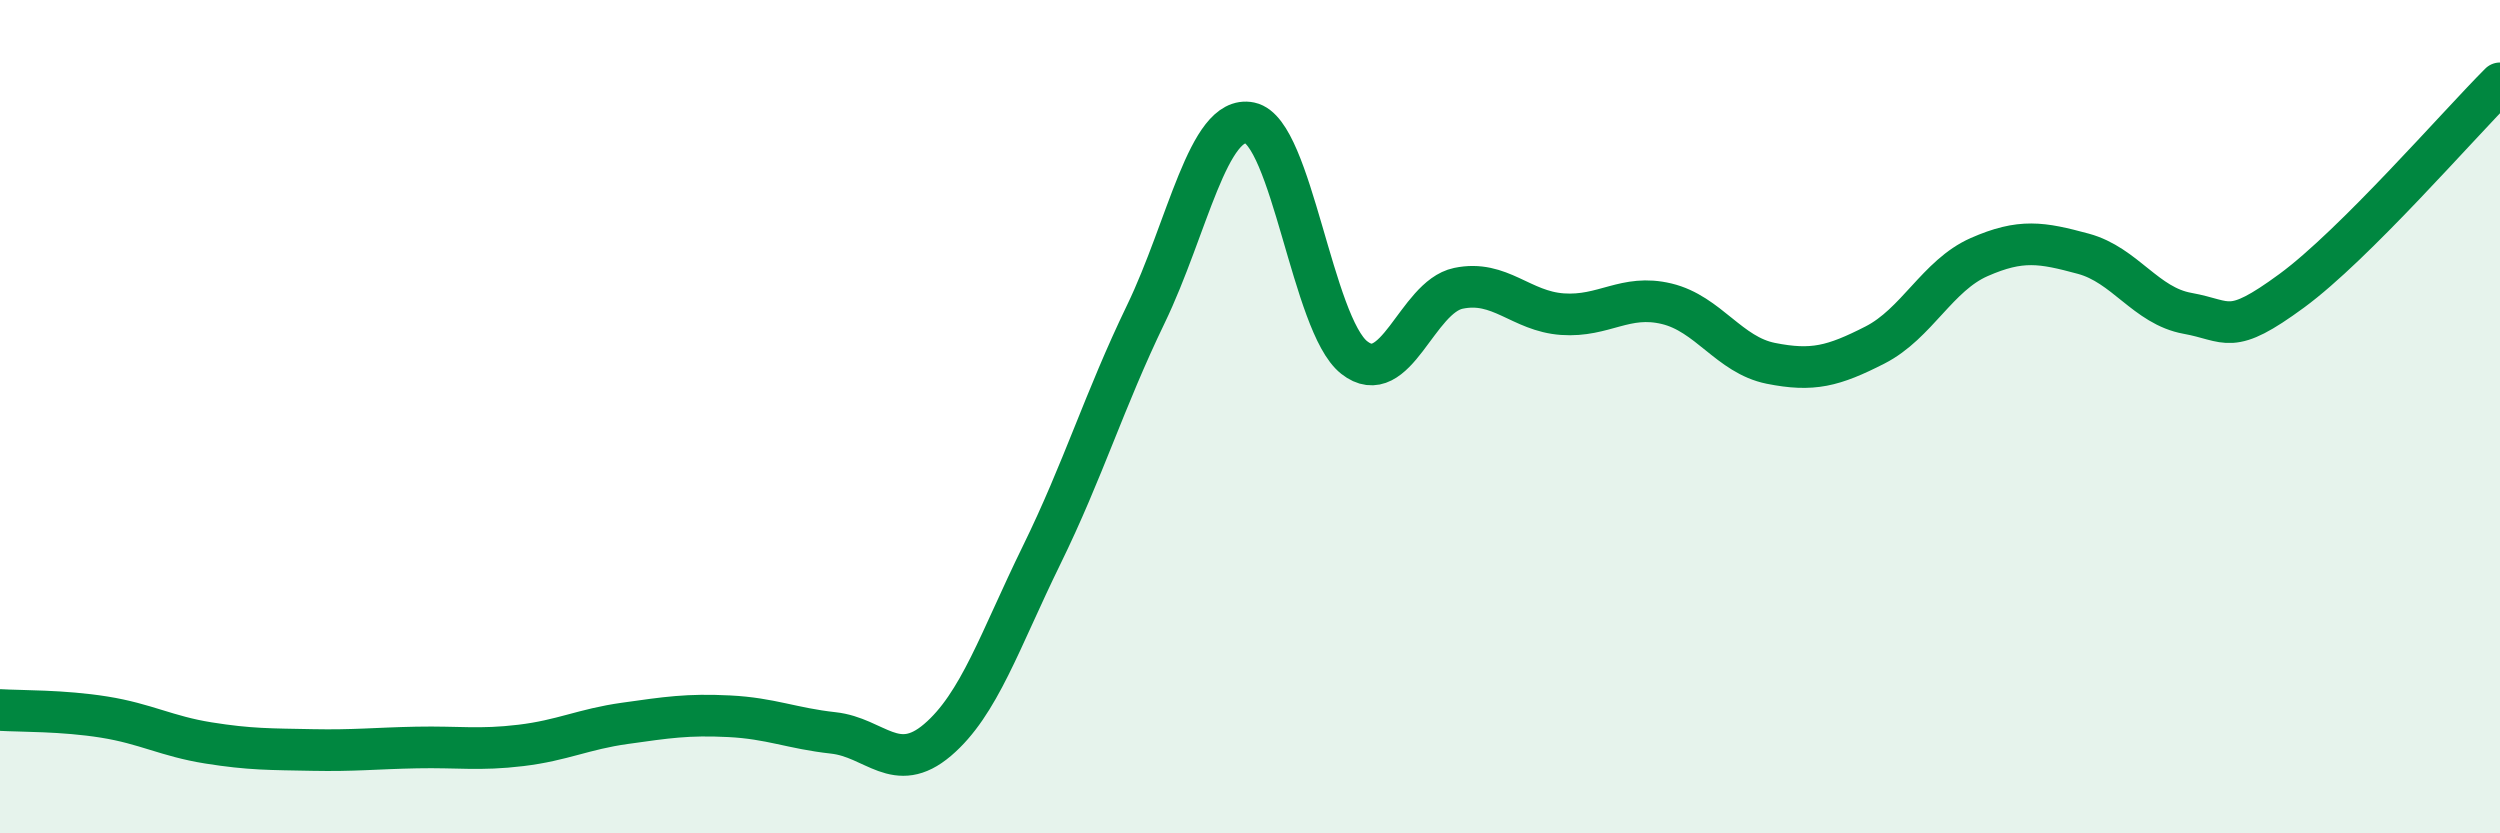
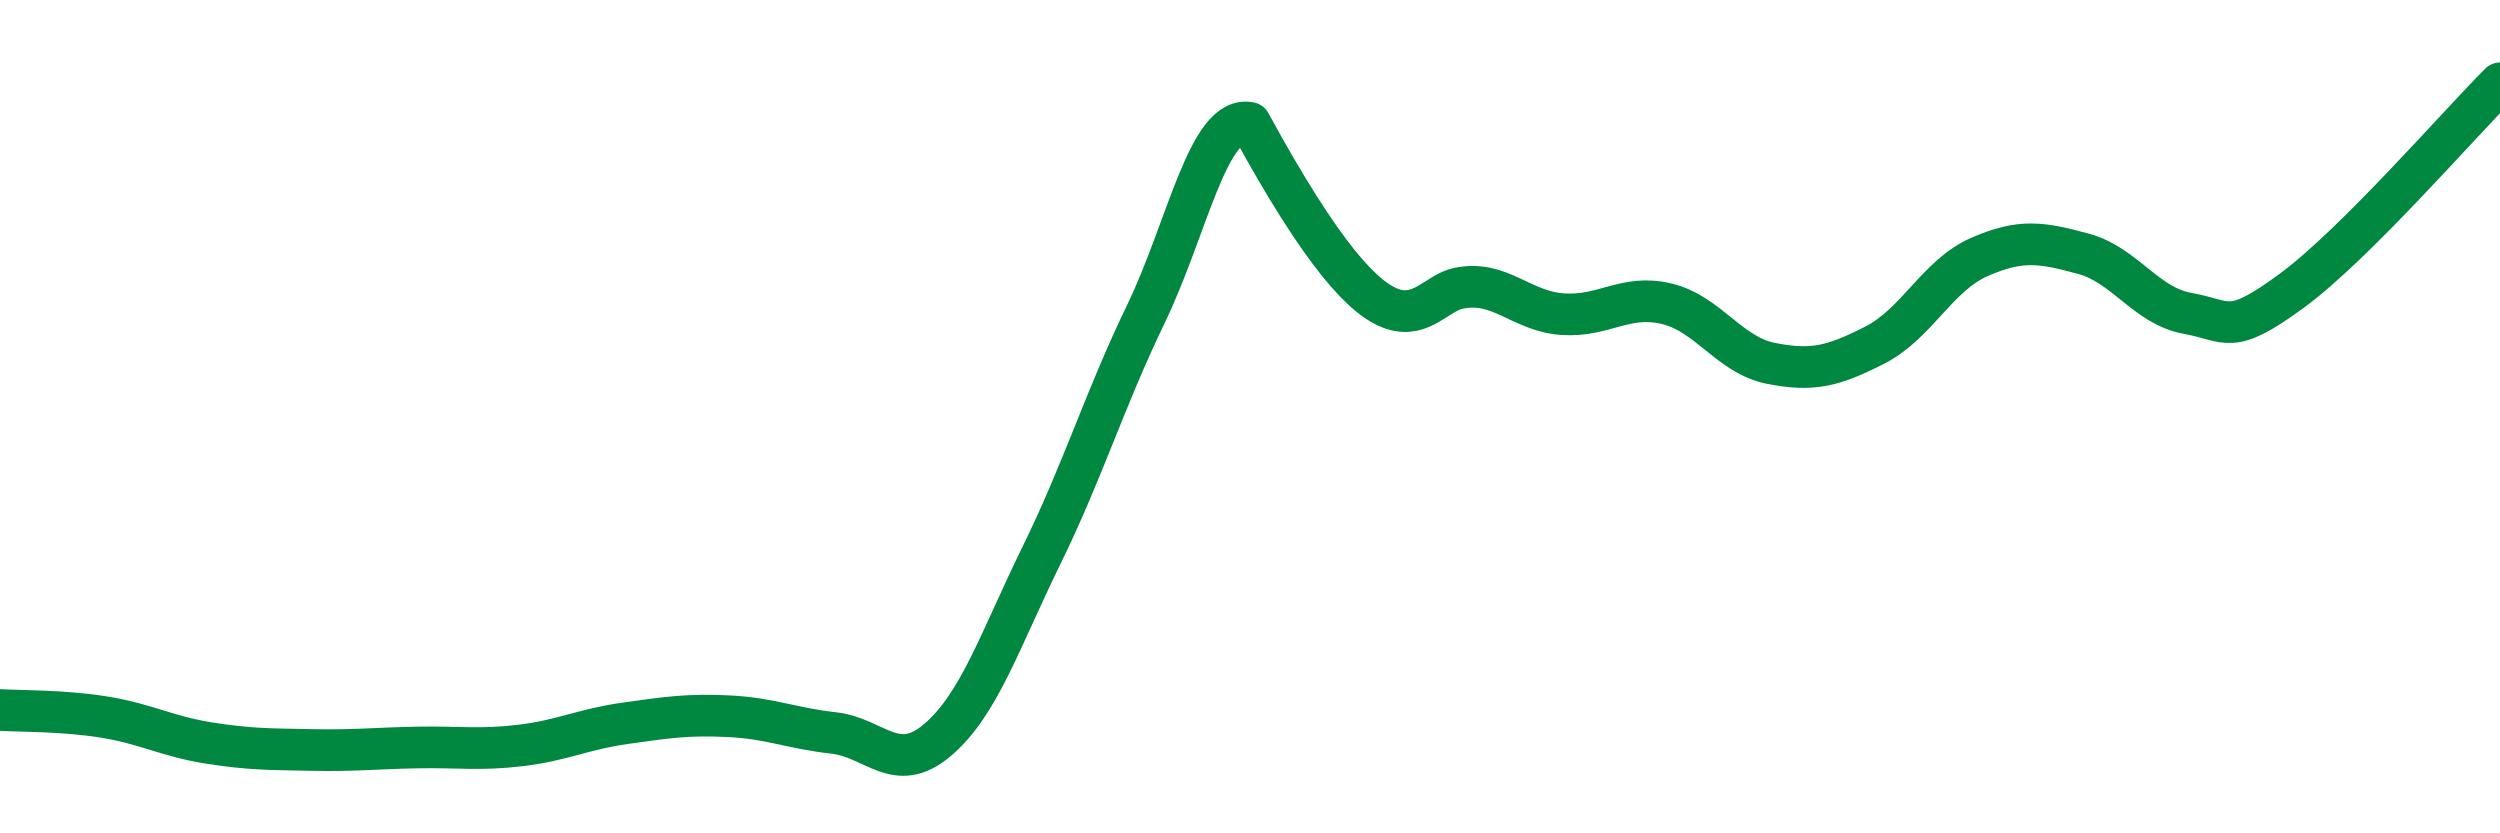
<svg xmlns="http://www.w3.org/2000/svg" width="60" height="20" viewBox="0 0 60 20">
-   <path d="M 0,17.04 C 0.5,17.07 1.5,17.05 2.5,17.21 C 3.5,17.37 4,17.67 5,17.83 C 6,17.99 6.5,17.98 7.5,18 C 8.5,18.02 9,17.96 10,17.94 C 11,17.92 11.5,18.01 12.5,17.89 C 13.5,17.77 14,17.5 15,17.36 C 16,17.22 16.5,17.14 17.5,17.19 C 18.5,17.24 19,17.48 20,17.59 C 21,17.7 21.5,18.61 22.5,17.76 C 23.5,16.91 24,15.36 25,13.32 C 26,11.28 26.5,9.61 27.5,7.54 C 28.5,5.47 29,2.74 30,2.95 C 31,3.16 31.5,7.79 32.5,8.58 C 33.5,9.37 34,7.13 35,6.92 C 36,6.71 36.5,7.47 37.5,7.54 C 38.5,7.61 39,7.05 40,7.29 C 41,7.53 41.5,8.52 42.5,8.72 C 43.5,8.92 44,8.79 45,8.28 C 46,7.77 46.5,6.61 47.5,6.17 C 48.5,5.73 49,5.82 50,6.09 C 51,6.36 51.5,7.34 52.5,7.52 C 53.5,7.7 53.5,8.08 55,6.98 C 56.5,5.88 59,3 60,2L60 20L0 20Z" fill="#008740" opacity="0.1" stroke-linecap="round" stroke-linejoin="round" />
-   <path d="M 0,17.04 C 0.5,17.07 1.5,17.05 2.5,17.21 C 3.5,17.37 4,17.67 5,17.83 C 6,17.99 6.5,17.98 7.5,18 C 8.5,18.02 9,17.96 10,17.94 C 11,17.92 11.5,18.01 12.5,17.89 C 13.5,17.77 14,17.5 15,17.36 C 16,17.22 16.5,17.14 17.5,17.19 C 18.5,17.24 19,17.48 20,17.59 C 21,17.7 21.5,18.61 22.5,17.76 C 23.5,16.91 24,15.36 25,13.32 C 26,11.28 26.5,9.61 27.5,7.54 C 28.5,5.47 29,2.74 30,2.95 C 31,3.16 31.5,7.79 32.5,8.58 C 33.5,9.37 34,7.13 35,6.92 C 36,6.71 36.5,7.47 37.5,7.54 C 38.5,7.61 39,7.05 40,7.29 C 41,7.53 41.5,8.52 42.5,8.72 C 43.5,8.92 44,8.79 45,8.28 C 46,7.77 46.5,6.61 47.5,6.17 C 48.5,5.73 49,5.82 50,6.09 C 51,6.36 51.5,7.34 52.5,7.52 C 53.5,7.7 53.5,8.08 55,6.98 C 56.5,5.88 59,3 60,2" stroke="#008740" stroke-width="1" fill="none" stroke-linecap="round" stroke-linejoin="round" />
+   <path d="M 0,17.04 C 0.5,17.07 1.5,17.05 2.5,17.21 C 3.5,17.37 4,17.67 5,17.83 C 6,17.99 6.5,17.98 7.5,18 C 8.5,18.02 9,17.96 10,17.94 C 11,17.92 11.5,18.01 12.5,17.89 C 13.5,17.77 14,17.5 15,17.36 C 16,17.22 16.5,17.14 17.5,17.19 C 18.5,17.24 19,17.48 20,17.59 C 21,17.7 21.5,18.61 22.5,17.76 C 23.5,16.91 24,15.36 25,13.32 C 26,11.28 26.5,9.61 27.5,7.54 C 28.5,5.47 29,2.74 30,2.95 C 33.5,9.37 34,7.13 35,6.92 C 36,6.71 36.5,7.47 37.5,7.54 C 38.5,7.61 39,7.05 40,7.29 C 41,7.53 41.5,8.52 42.5,8.72 C 43.5,8.92 44,8.79 45,8.28 C 46,7.77 46.5,6.61 47.5,6.17 C 48.5,5.73 49,5.82 50,6.09 C 51,6.36 51.5,7.34 52.5,7.52 C 53.5,7.7 53.5,8.08 55,6.98 C 56.5,5.88 59,3 60,2" stroke="#008740" stroke-width="1" fill="none" stroke-linecap="round" stroke-linejoin="round" />
</svg>